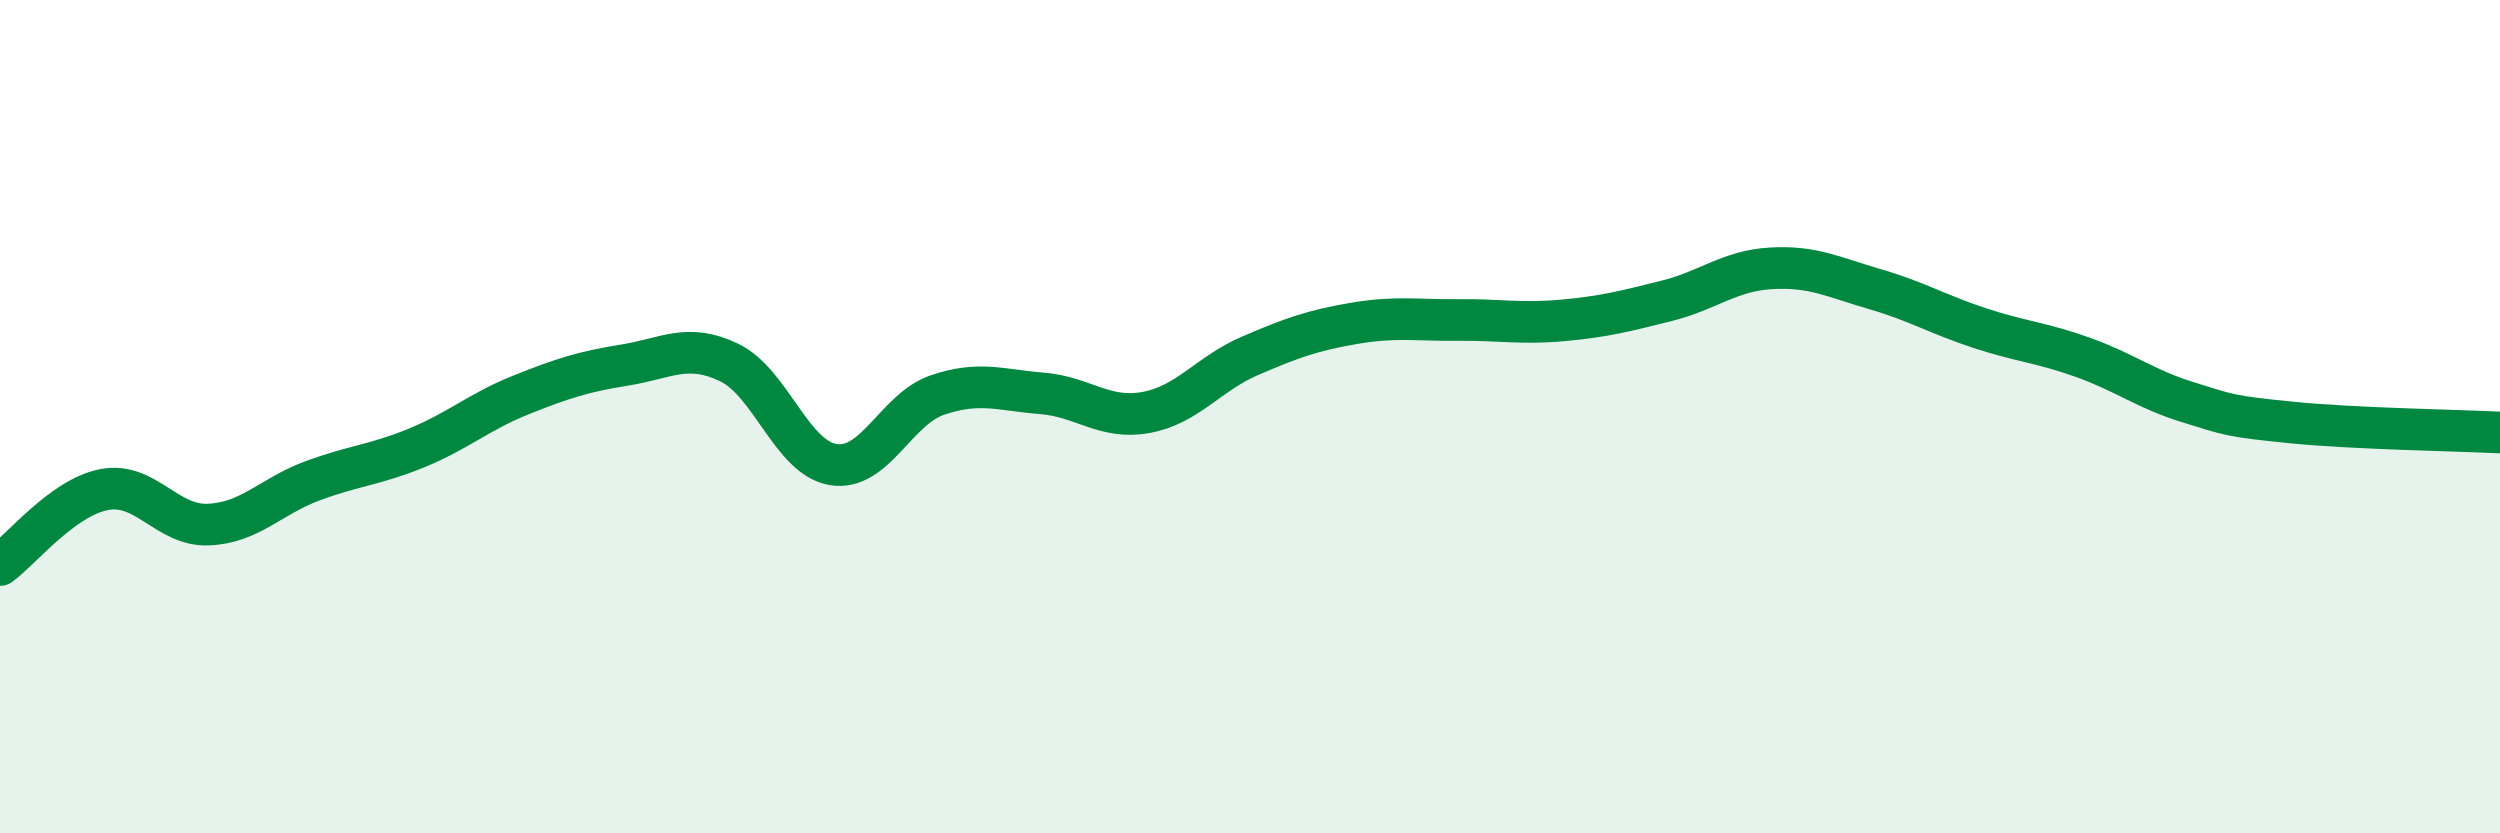
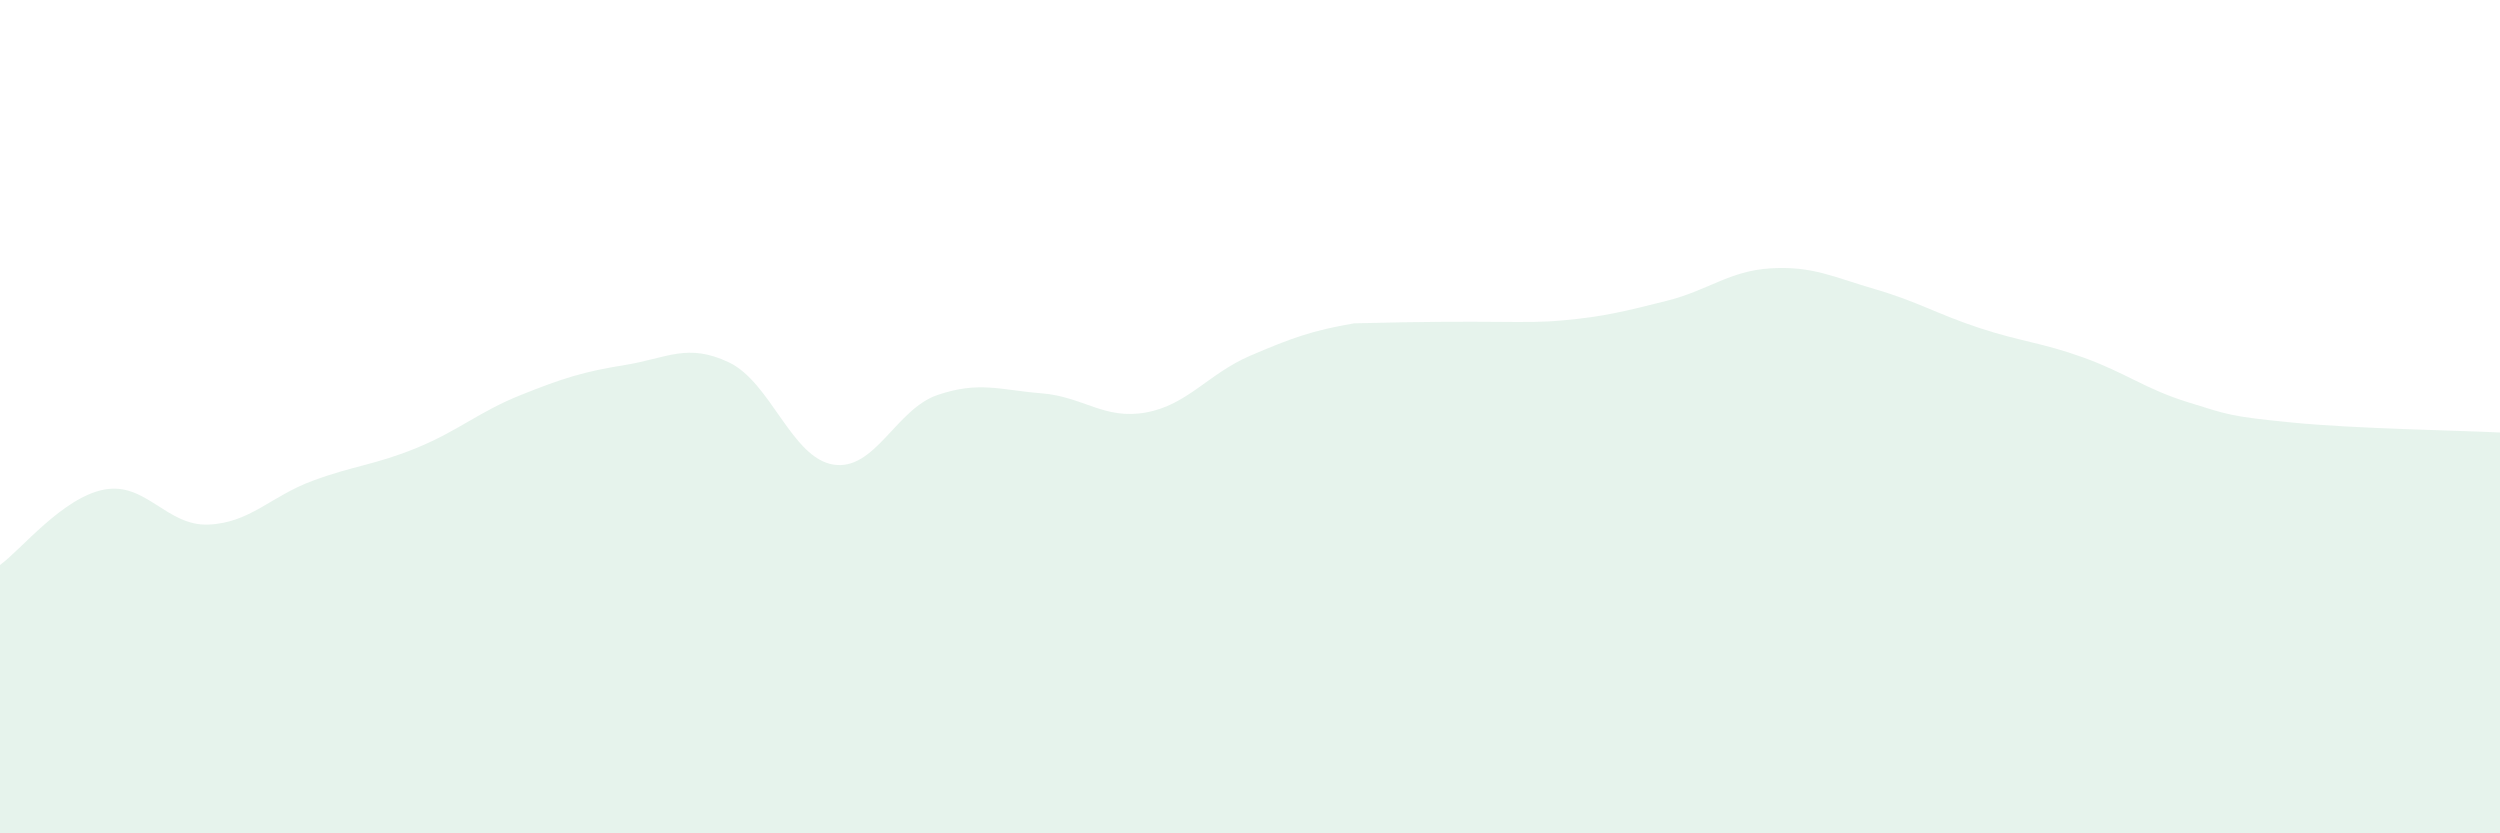
<svg xmlns="http://www.w3.org/2000/svg" width="60" height="20" viewBox="0 0 60 20">
-   <path d="M 0,13.56 C 0.5,13.2 1.5,11.94 2.5,11.75 C 3.5,11.56 4,12.63 5,12.59 C 6,12.55 6.5,11.91 7.5,11.54 C 8.5,11.17 9,11.16 10,10.75 C 11,10.34 11.5,9.88 12.5,9.48 C 13.5,9.08 14,8.92 15,8.76 C 16,8.6 16.5,8.22 17.5,8.7 C 18.5,9.18 19,10.99 20,11.15 C 21,11.31 21.5,9.82 22.5,9.48 C 23.5,9.14 24,9.36 25,9.44 C 26,9.52 26.5,10.08 27.5,9.9 C 28.5,9.72 29,8.97 30,8.54 C 31,8.11 31.5,7.93 32.5,7.76 C 33.5,7.59 34,7.69 35,7.68 C 36,7.67 36.5,7.78 37.5,7.69 C 38.5,7.6 39,7.47 40,7.22 C 41,6.97 41.5,6.5 42.5,6.44 C 43.5,6.38 44,6.65 45,6.94 C 46,7.23 46.5,7.54 47.5,7.87 C 48.5,8.2 49,8.22 50,8.58 C 51,8.94 51.5,9.34 52.5,9.65 C 53.5,9.96 53.5,9.99 55,10.14 C 56.5,10.29 59,10.33 60,10.38L60 20L0 20Z" fill="#008740" opacity="0.1" stroke-linecap="round" stroke-linejoin="round" />
-   <path d="M 0,13.56 C 0.5,13.2 1.5,11.94 2.5,11.75 C 3.5,11.56 4,12.63 5,12.59 C 6,12.55 6.5,11.91 7.5,11.54 C 8.5,11.17 9,11.16 10,10.75 C 11,10.34 11.5,9.88 12.5,9.48 C 13.5,9.08 14,8.92 15,8.76 C 16,8.6 16.5,8.22 17.5,8.7 C 18.5,9.18 19,10.99 20,11.15 C 21,11.31 21.5,9.82 22.5,9.48 C 23.5,9.14 24,9.36 25,9.44 C 26,9.52 26.5,10.08 27.5,9.9 C 28.5,9.72 29,8.97 30,8.54 C 31,8.11 31.5,7.93 32.5,7.76 C 33.5,7.59 34,7.69 35,7.68 C 36,7.67 36.5,7.78 37.5,7.69 C 38.5,7.6 39,7.47 40,7.22 C 41,6.97 41.5,6.5 42.5,6.44 C 43.5,6.38 44,6.65 45,6.94 C 46,7.23 46.5,7.54 47.5,7.87 C 48.5,8.2 49,8.22 50,8.58 C 51,8.94 51.5,9.34 52.5,9.65 C 53.5,9.96 53.5,9.99 55,10.14 C 56.5,10.29 59,10.33 60,10.38" stroke="#008740" stroke-width="1" fill="none" stroke-linecap="round" stroke-linejoin="round" />
+   <path d="M 0,13.56 C 0.5,13.2 1.5,11.94 2.5,11.75 C 3.5,11.56 4,12.63 5,12.59 C 6,12.55 6.5,11.91 7.5,11.54 C 8.5,11.17 9,11.16 10,10.75 C 11,10.34 11.5,9.88 12.5,9.48 C 13.5,9.08 14,8.92 15,8.76 C 16,8.6 16.5,8.22 17.5,8.7 C 18.5,9.18 19,10.99 20,11.15 C 21,11.31 21.5,9.82 22.5,9.48 C 23.5,9.14 24,9.36 25,9.44 C 26,9.52 26.5,10.08 27.5,9.9 C 28.5,9.72 29,8.97 30,8.54 C 31,8.11 31.5,7.93 32.5,7.76 C 36,7.67 36.5,7.78 37.5,7.69 C 38.5,7.6 39,7.47 40,7.22 C 41,6.97 41.5,6.5 42.5,6.44 C 43.5,6.38 44,6.65 45,6.94 C 46,7.23 46.5,7.54 47.5,7.87 C 48.5,8.2 49,8.22 50,8.58 C 51,8.94 51.5,9.34 52.5,9.65 C 53.5,9.96 53.5,9.99 55,10.14 C 56.5,10.29 59,10.33 60,10.38L60 20L0 20Z" fill="#008740" opacity="0.1" stroke-linecap="round" stroke-linejoin="round" />
</svg>